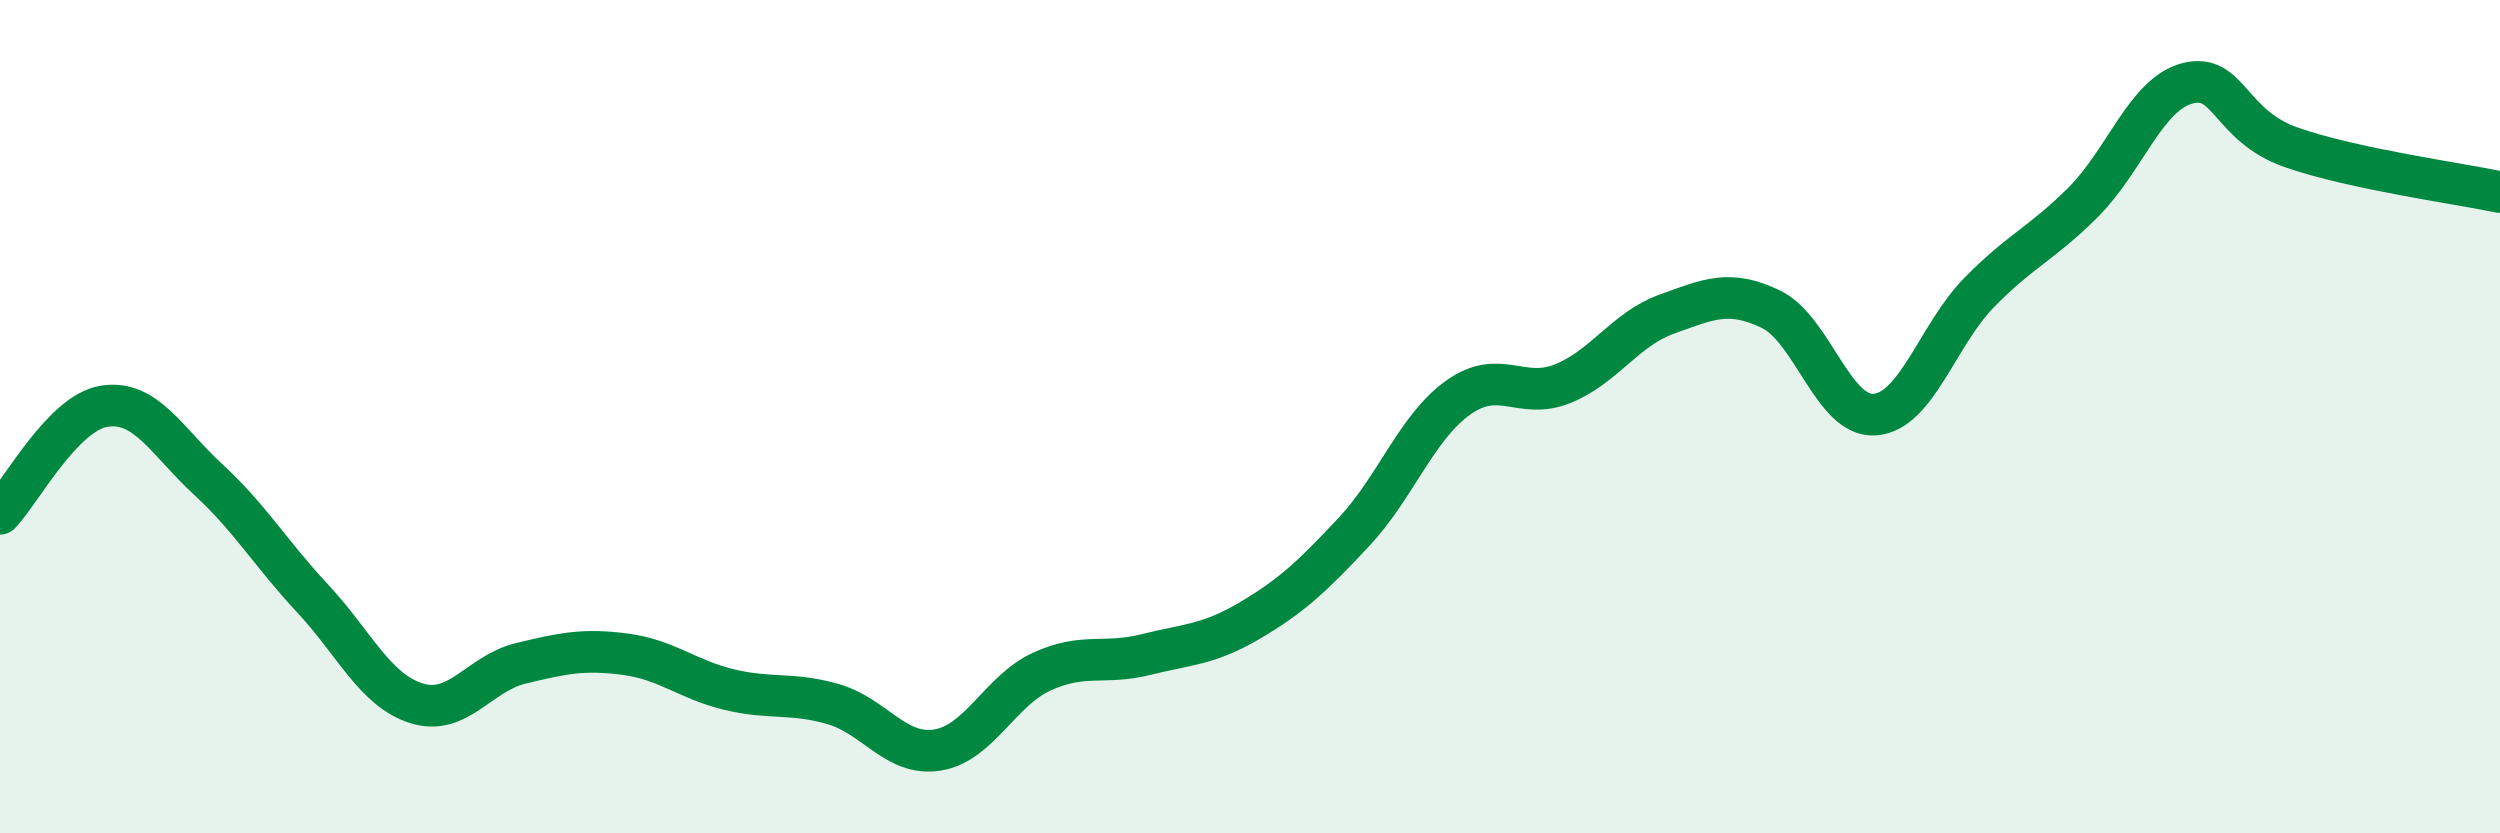
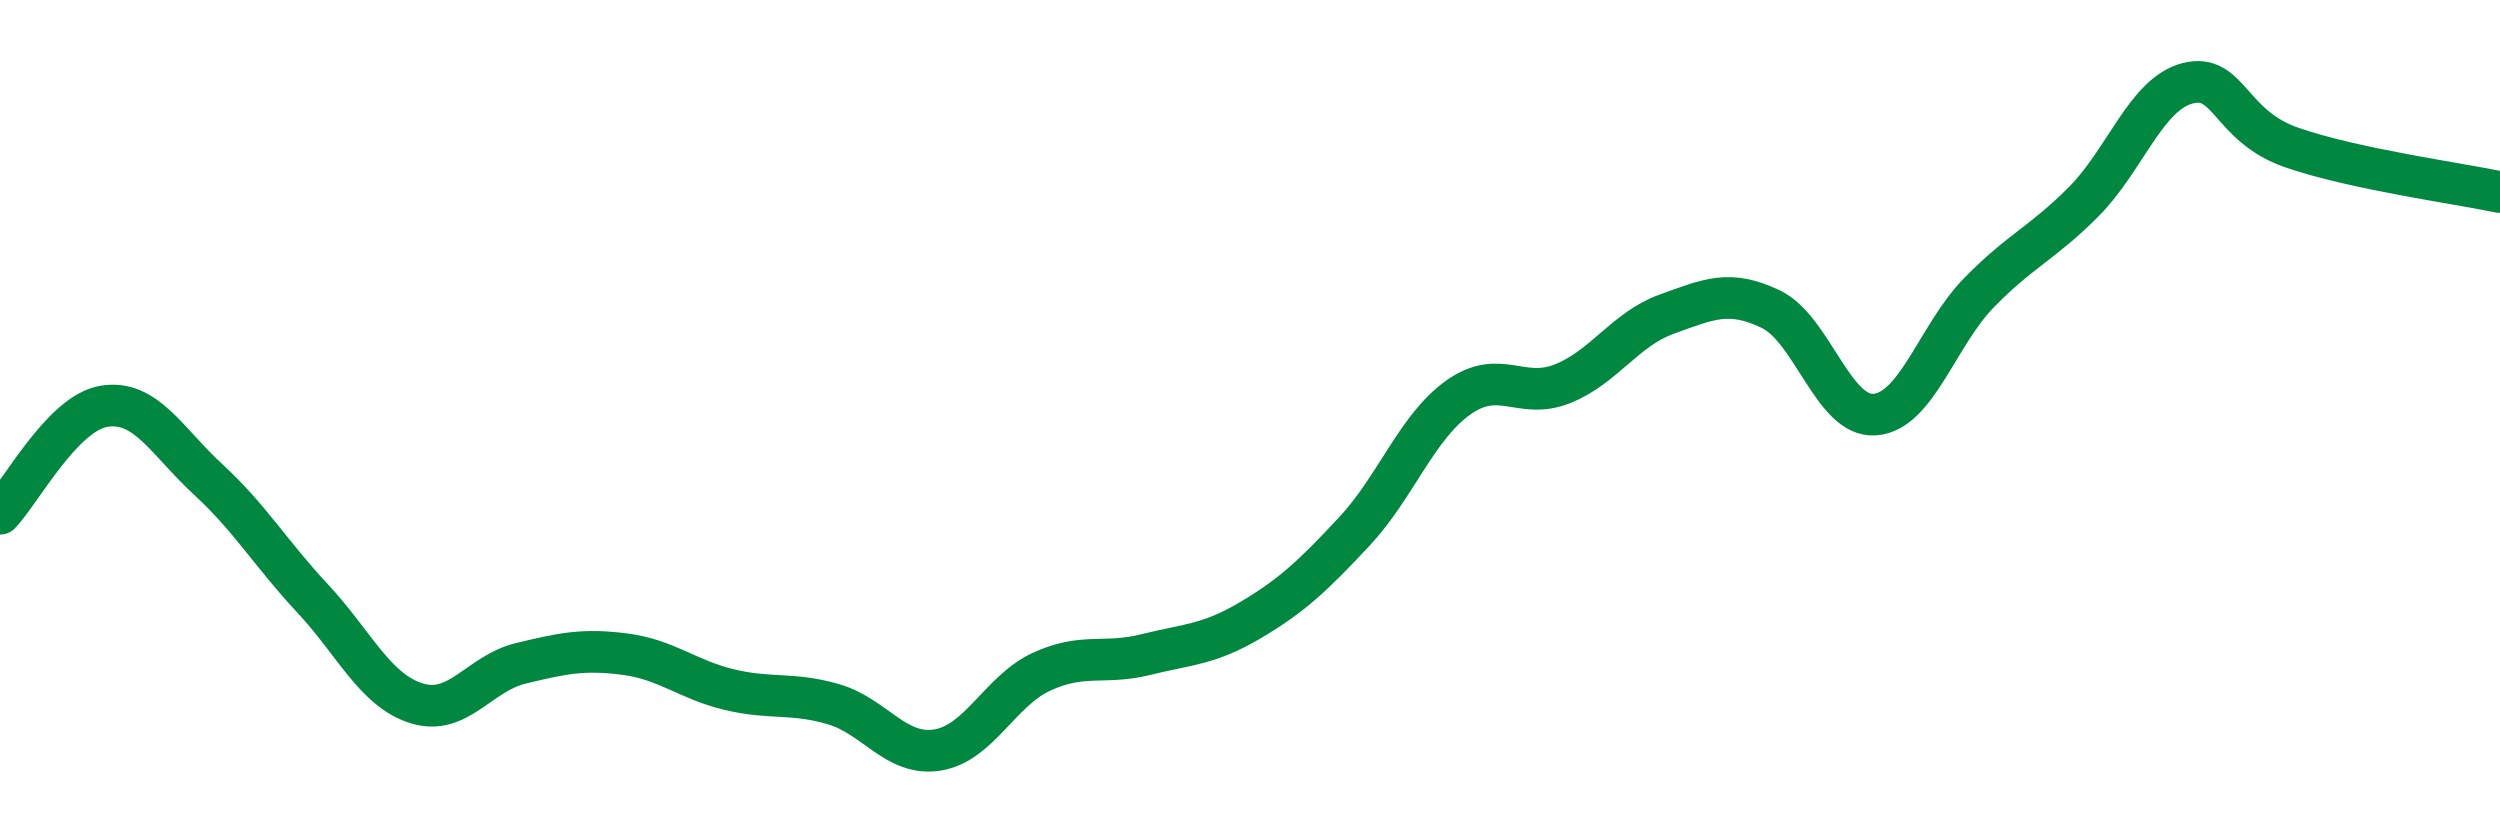
<svg xmlns="http://www.w3.org/2000/svg" width="60" height="20" viewBox="0 0 60 20">
-   <path d="M 0,12.33 C 0.5,11.81 1.5,9.91 2.5,9.75 C 3.5,9.59 4,10.59 5,11.51 C 6,12.43 6.5,13.29 7.5,14.36 C 8.5,15.43 9,16.57 10,16.88 C 11,17.19 11.5,16.16 12.5,15.92 C 13.5,15.68 14,15.57 15,15.7 C 16,15.83 16.5,16.31 17.5,16.55 C 18.5,16.79 19,16.61 20,16.9 C 21,17.19 21.5,18.16 22.5,18 C 23.5,17.84 24,16.58 25,16.12 C 26,15.66 26.5,15.96 27.5,15.71 C 28.5,15.46 29,15.48 30,14.89 C 31,14.3 31.5,13.83 32.5,12.76 C 33.5,11.69 34,10.25 35,9.54 C 36,8.83 36.5,9.61 37.5,9.21 C 38.5,8.81 39,7.9 40,7.54 C 41,7.18 41.5,6.94 42.5,7.42 C 43.5,7.9 44,10.03 45,9.95 C 46,9.87 46.5,8.04 47.5,7.02 C 48.5,6 49,5.85 50,4.85 C 51,3.85 51.5,2.26 52.5,2 C 53.5,1.74 53.5,3.02 55,3.54 C 56.5,4.06 59,4.4 60,4.61L60 20L0 20Z" fill="#008740" opacity="0.1" stroke-linecap="round" stroke-linejoin="round" />
  <path d="M 0,12.33 C 0.5,11.81 1.5,9.91 2.5,9.75 C 3.5,9.59 4,10.59 5,11.51 C 6,12.43 6.5,13.29 7.5,14.36 C 8.5,15.43 9,16.57 10,16.88 C 11,17.19 11.5,16.16 12.5,15.92 C 13.5,15.68 14,15.57 15,15.7 C 16,15.83 16.5,16.31 17.5,16.55 C 18.5,16.79 19,16.61 20,16.9 C 21,17.19 21.5,18.16 22.5,18 C 23.5,17.84 24,16.58 25,16.12 C 26,15.66 26.5,15.96 27.5,15.71 C 28.5,15.46 29,15.48 30,14.89 C 31,14.3 31.5,13.83 32.5,12.76 C 33.5,11.69 34,10.25 35,9.54 C 36,8.83 36.5,9.61 37.5,9.21 C 38.5,8.81 39,7.9 40,7.54 C 41,7.18 41.5,6.94 42.5,7.42 C 43.5,7.9 44,10.03 45,9.95 C 46,9.87 46.5,8.04 47.5,7.02 C 48.5,6 49,5.85 50,4.85 C 51,3.85 51.5,2.26 52.5,2 C 53.5,1.74 53.5,3.02 55,3.54 C 56.5,4.06 59,4.4 60,4.61" stroke="#008740" stroke-width="1" fill="none" stroke-linecap="round" stroke-linejoin="round" />
</svg>